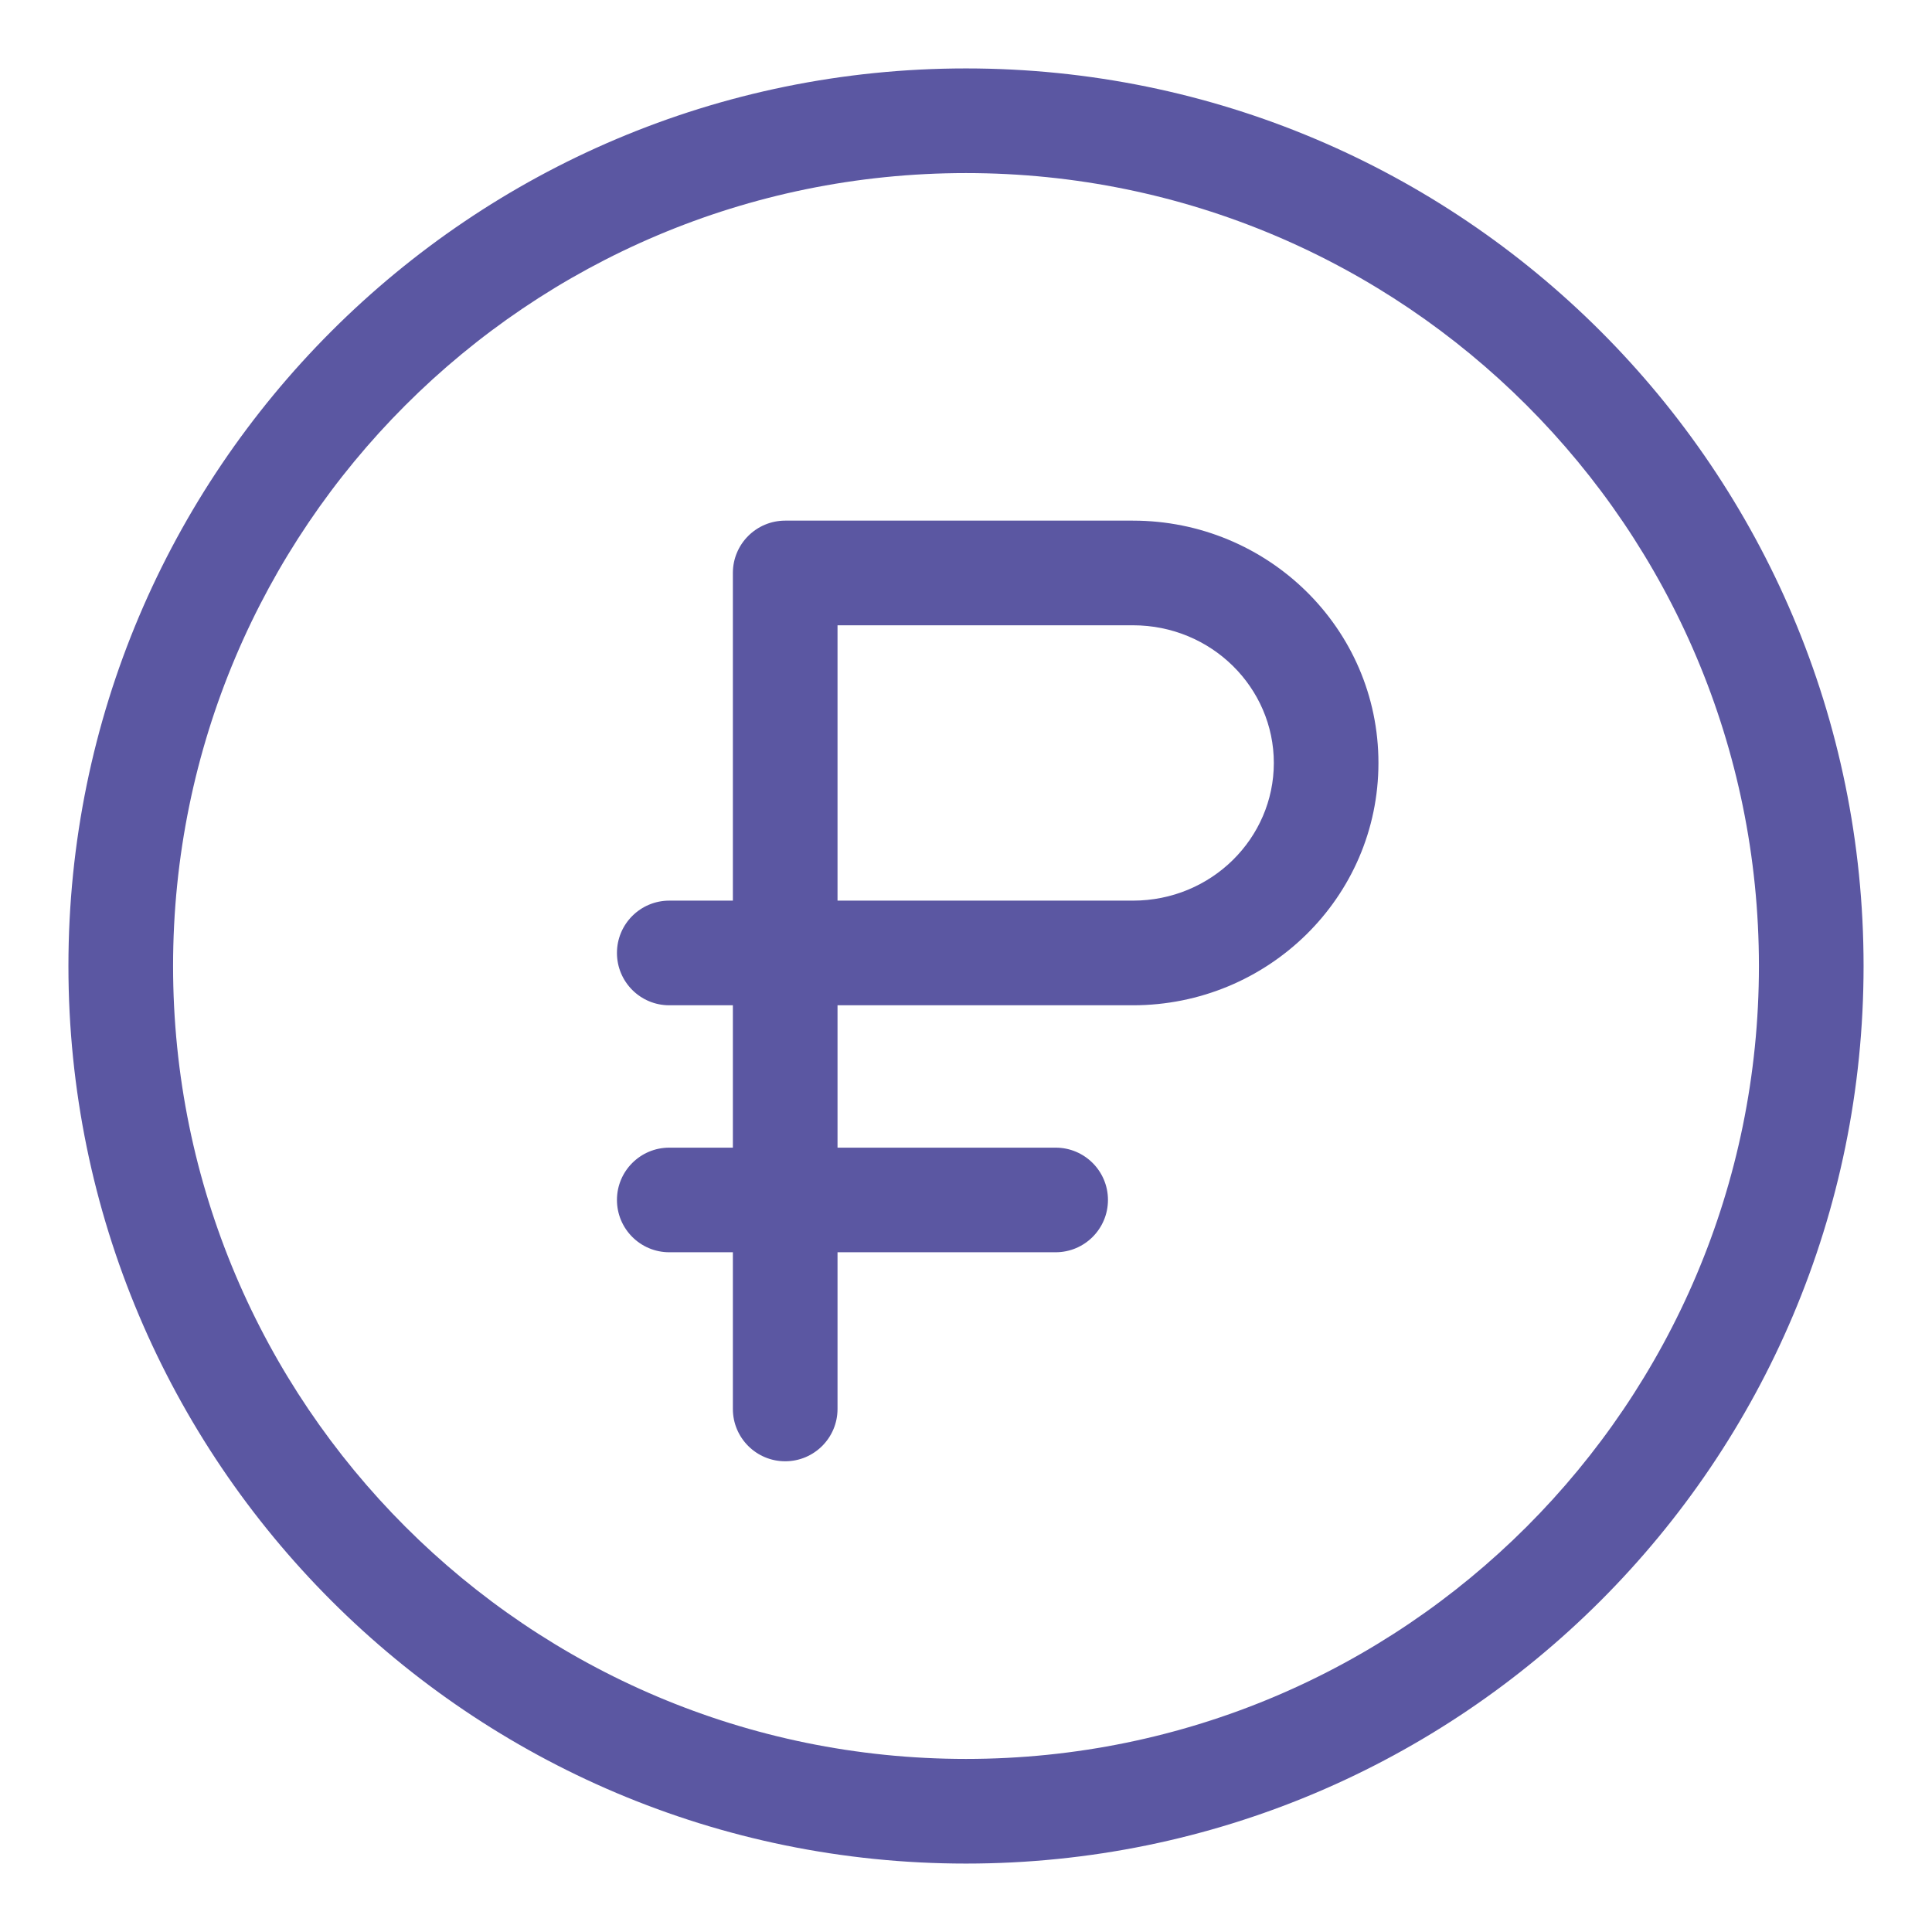
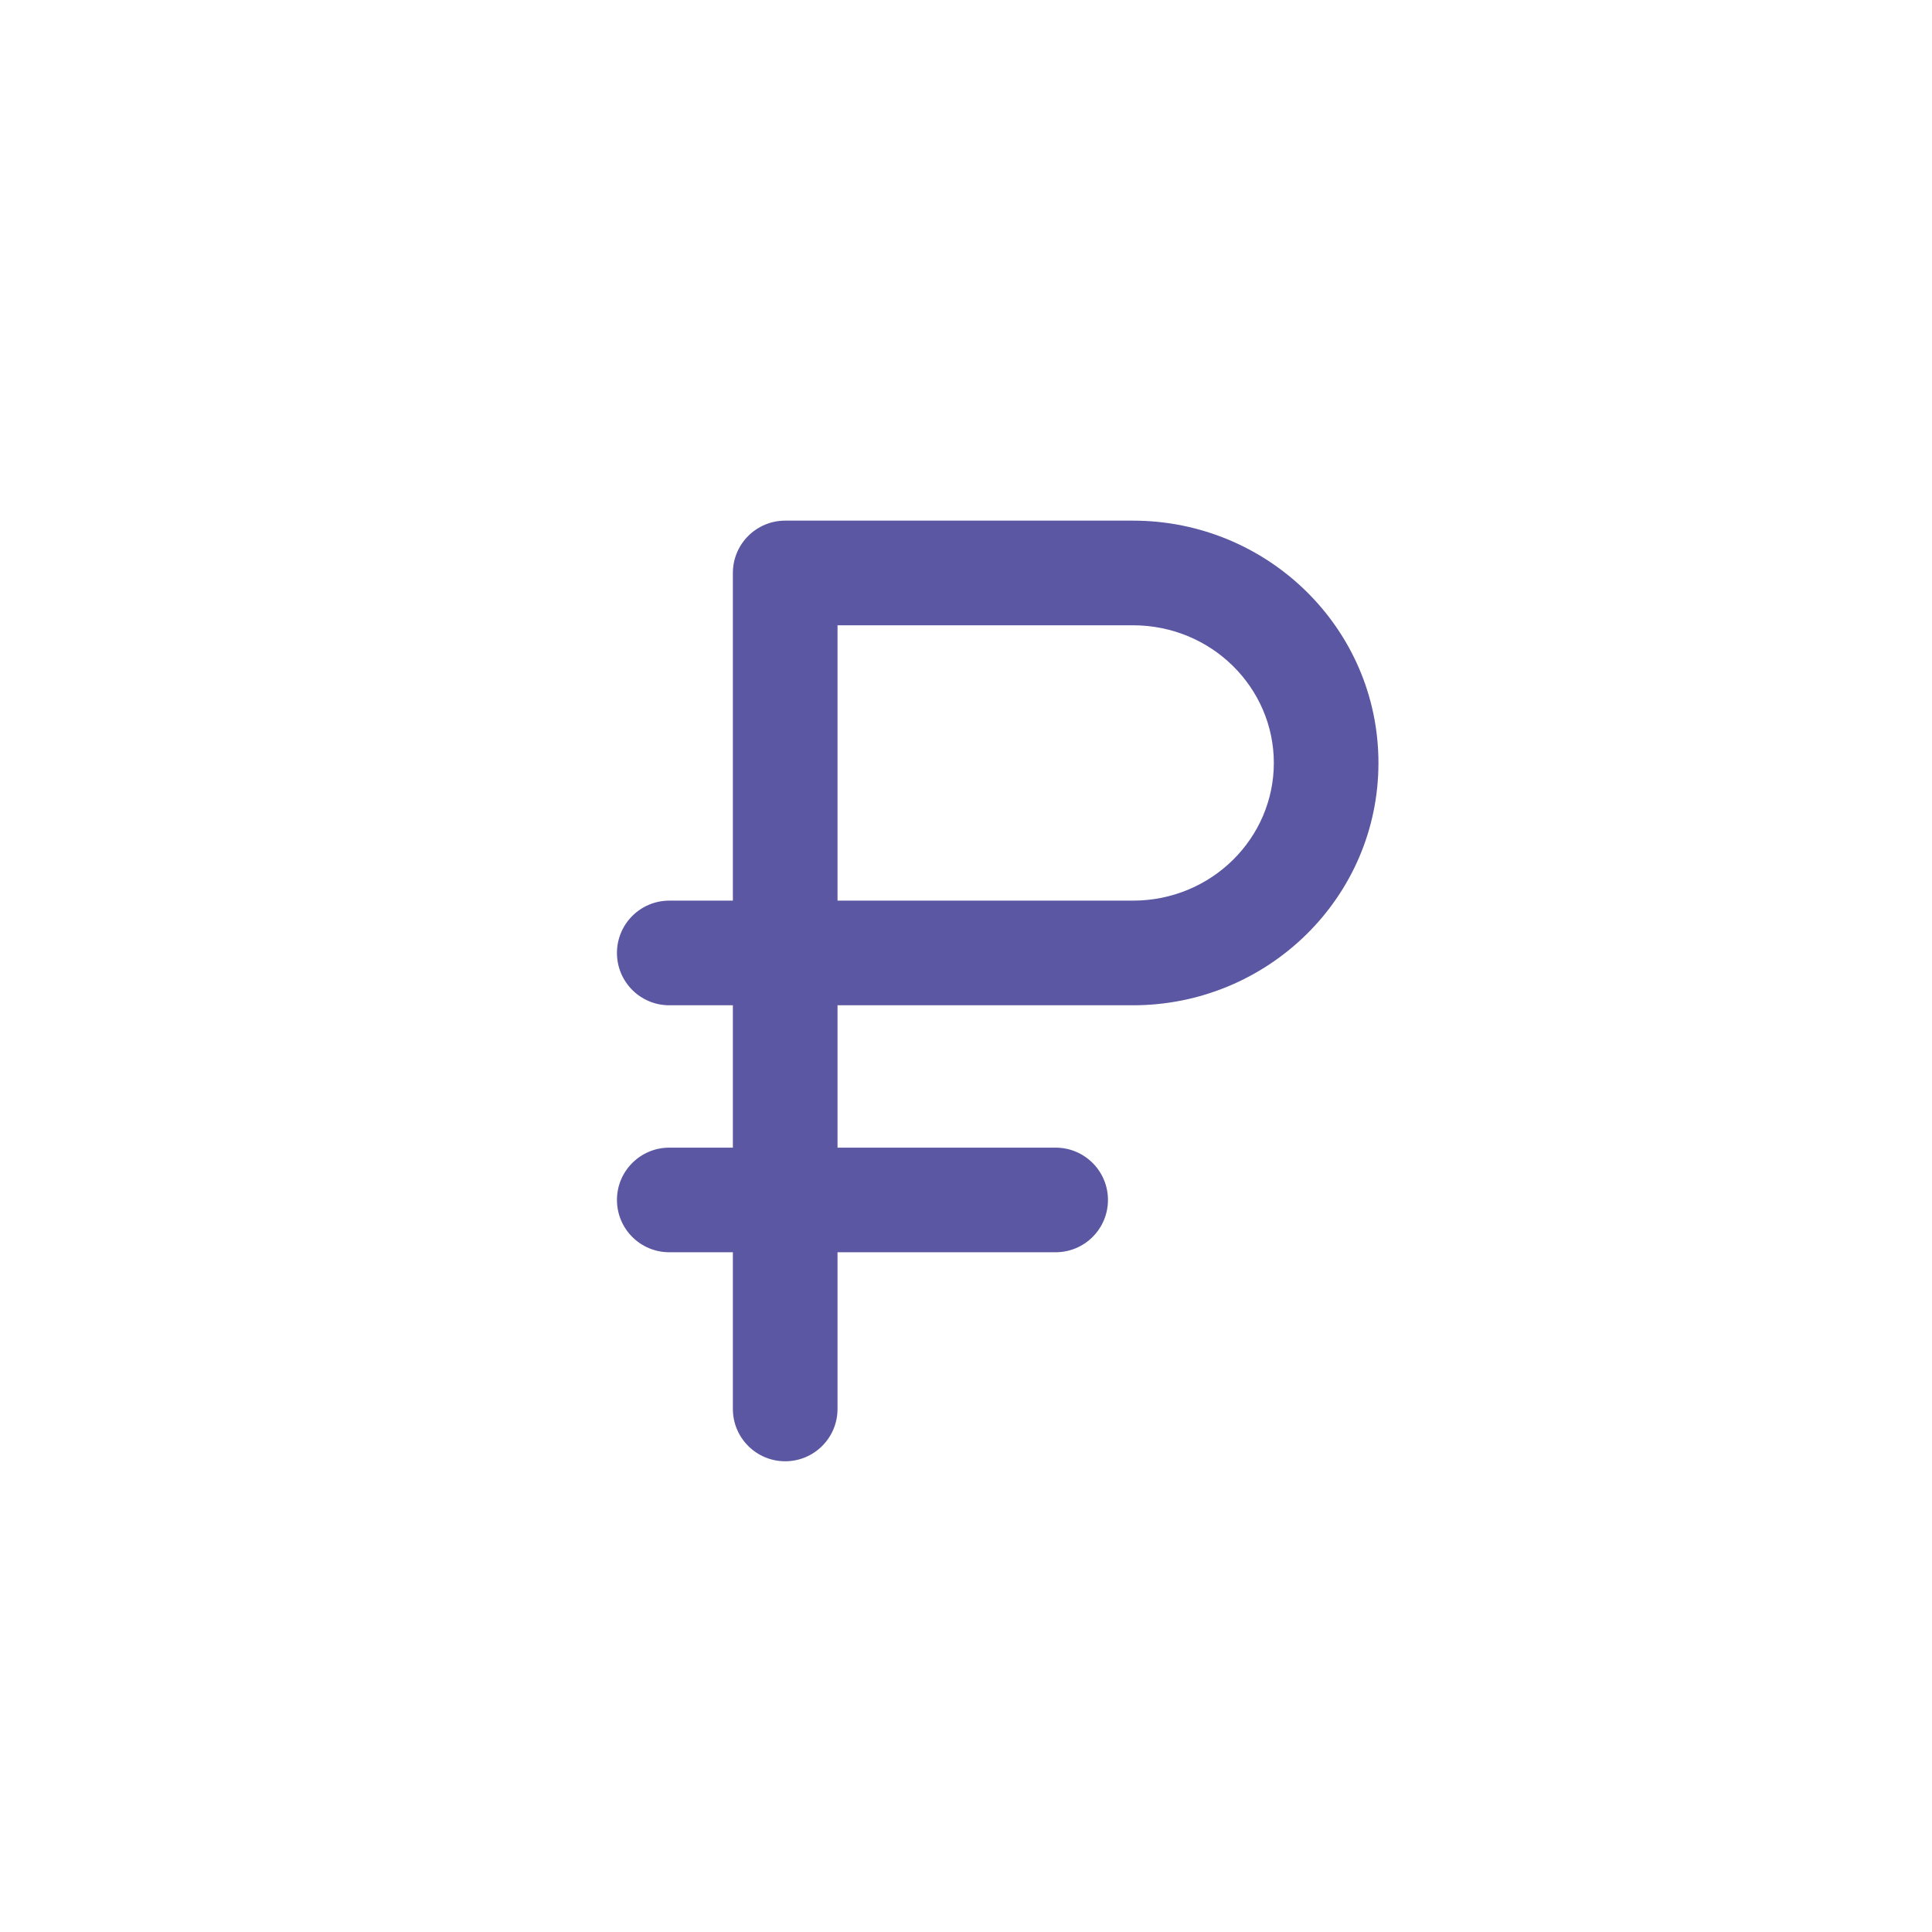
<svg xmlns="http://www.w3.org/2000/svg" width="48" height="48" viewBox="0 0 48 48" fill="none">
  <path fill-rule="evenodd" clip-rule="evenodd" d="M19.508 12.935C18.79 12.935 18.208 13.517 18.208 14.235V22.376H16.628C15.91 22.376 15.328 22.958 15.328 23.676C15.328 24.394 15.91 24.976 16.628 24.976H18.208V28.513H16.628C15.91 28.513 15.328 29.095 15.328 29.812C15.328 30.53 15.91 31.112 16.628 31.112H18.208V35.005C18.208 35.723 18.79 36.305 19.508 36.305C20.226 36.305 20.808 35.723 20.808 35.005V31.112H26.227C26.945 31.112 27.527 30.53 27.527 29.812C27.527 29.095 26.945 28.513 26.227 28.513H20.808V24.976H28.147C31.495 24.976 34.247 22.301 34.247 18.955C34.247 15.61 31.495 12.935 28.147 12.935H19.508ZM20.808 22.376V15.535H28.147C30.101 15.535 31.648 17.087 31.648 18.955C31.648 20.824 30.101 22.376 28.147 22.376H20.808Z" fill="#5B57A2" />
-   <path fill-rule="evenodd" clip-rule="evenodd" d="M24 1.7C11.684 1.7 1.7 11.684 1.7 24C1.7 36.316 11.684 46.3 24 46.3C36.316 46.3 46.3 36.316 46.3 24C46.3 11.684 36.316 1.7 24 1.7ZM4.3 24C4.3 13.12 13.12 4.3 24 4.3C34.88 4.3 43.7 13.12 43.7 24C43.7 34.88 34.88 43.7 24 43.7C13.12 43.7 4.3 34.88 4.3 24Z" fill="#5B57A2" />
</svg>